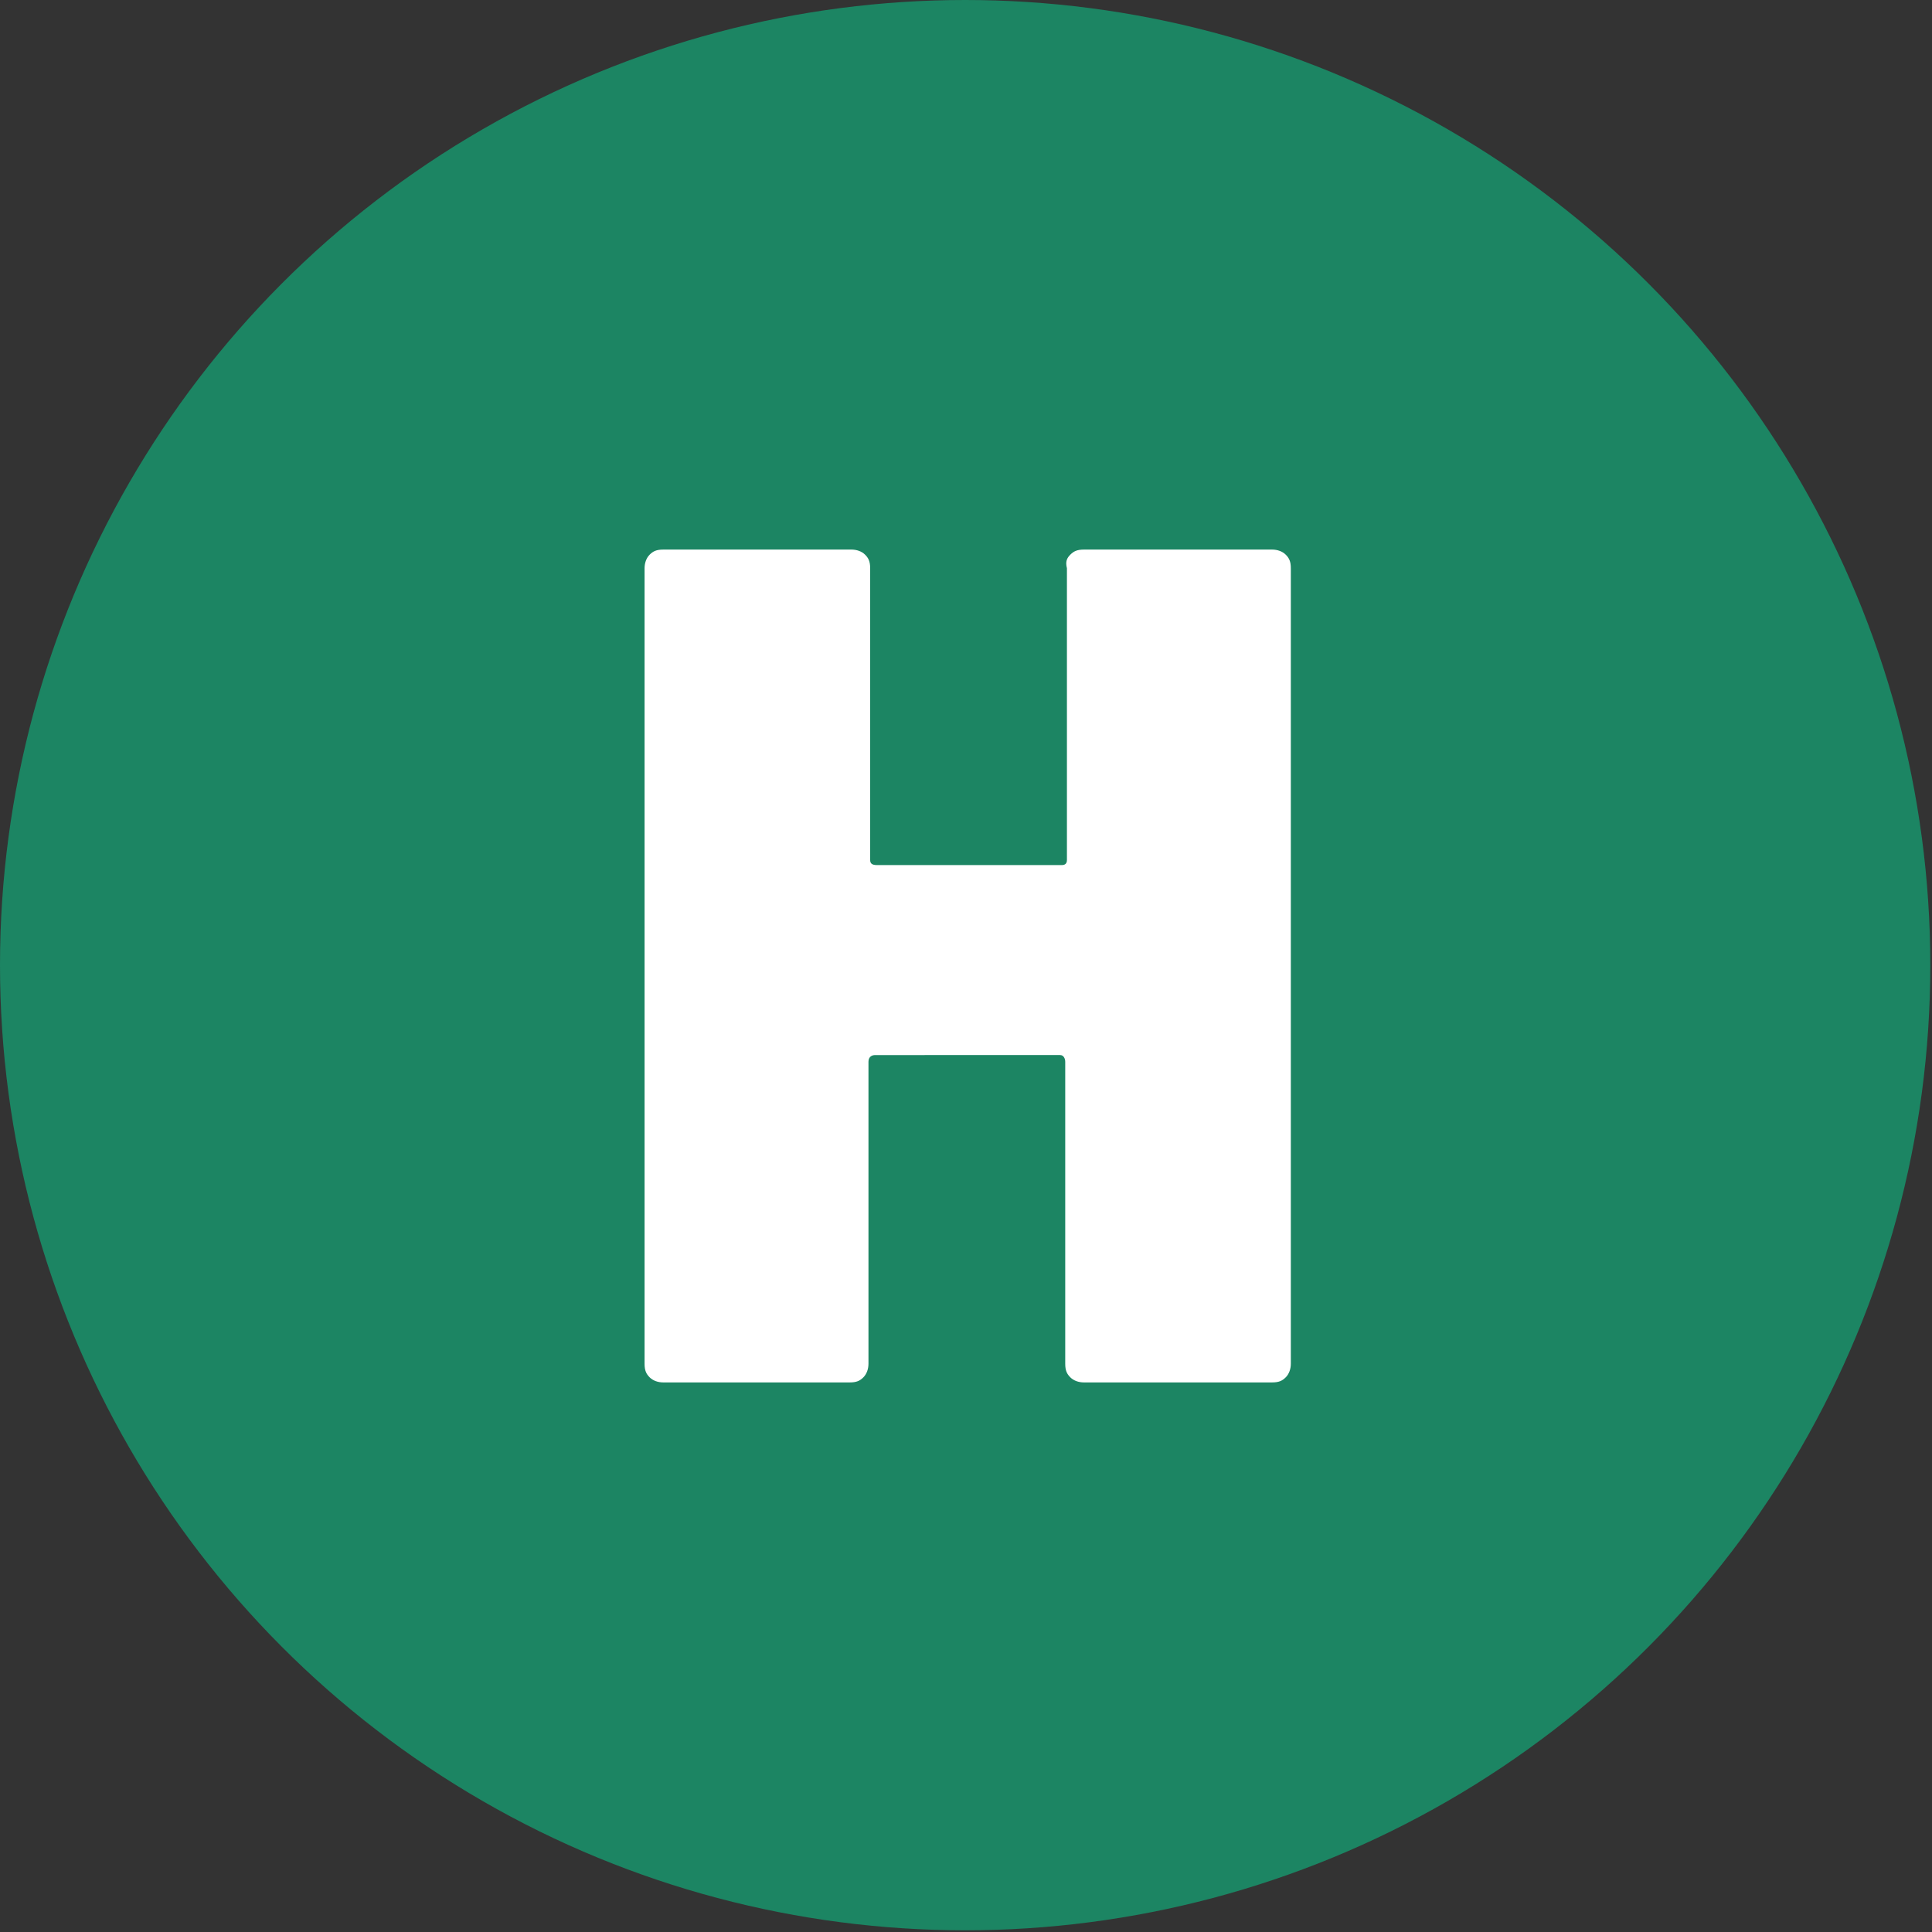
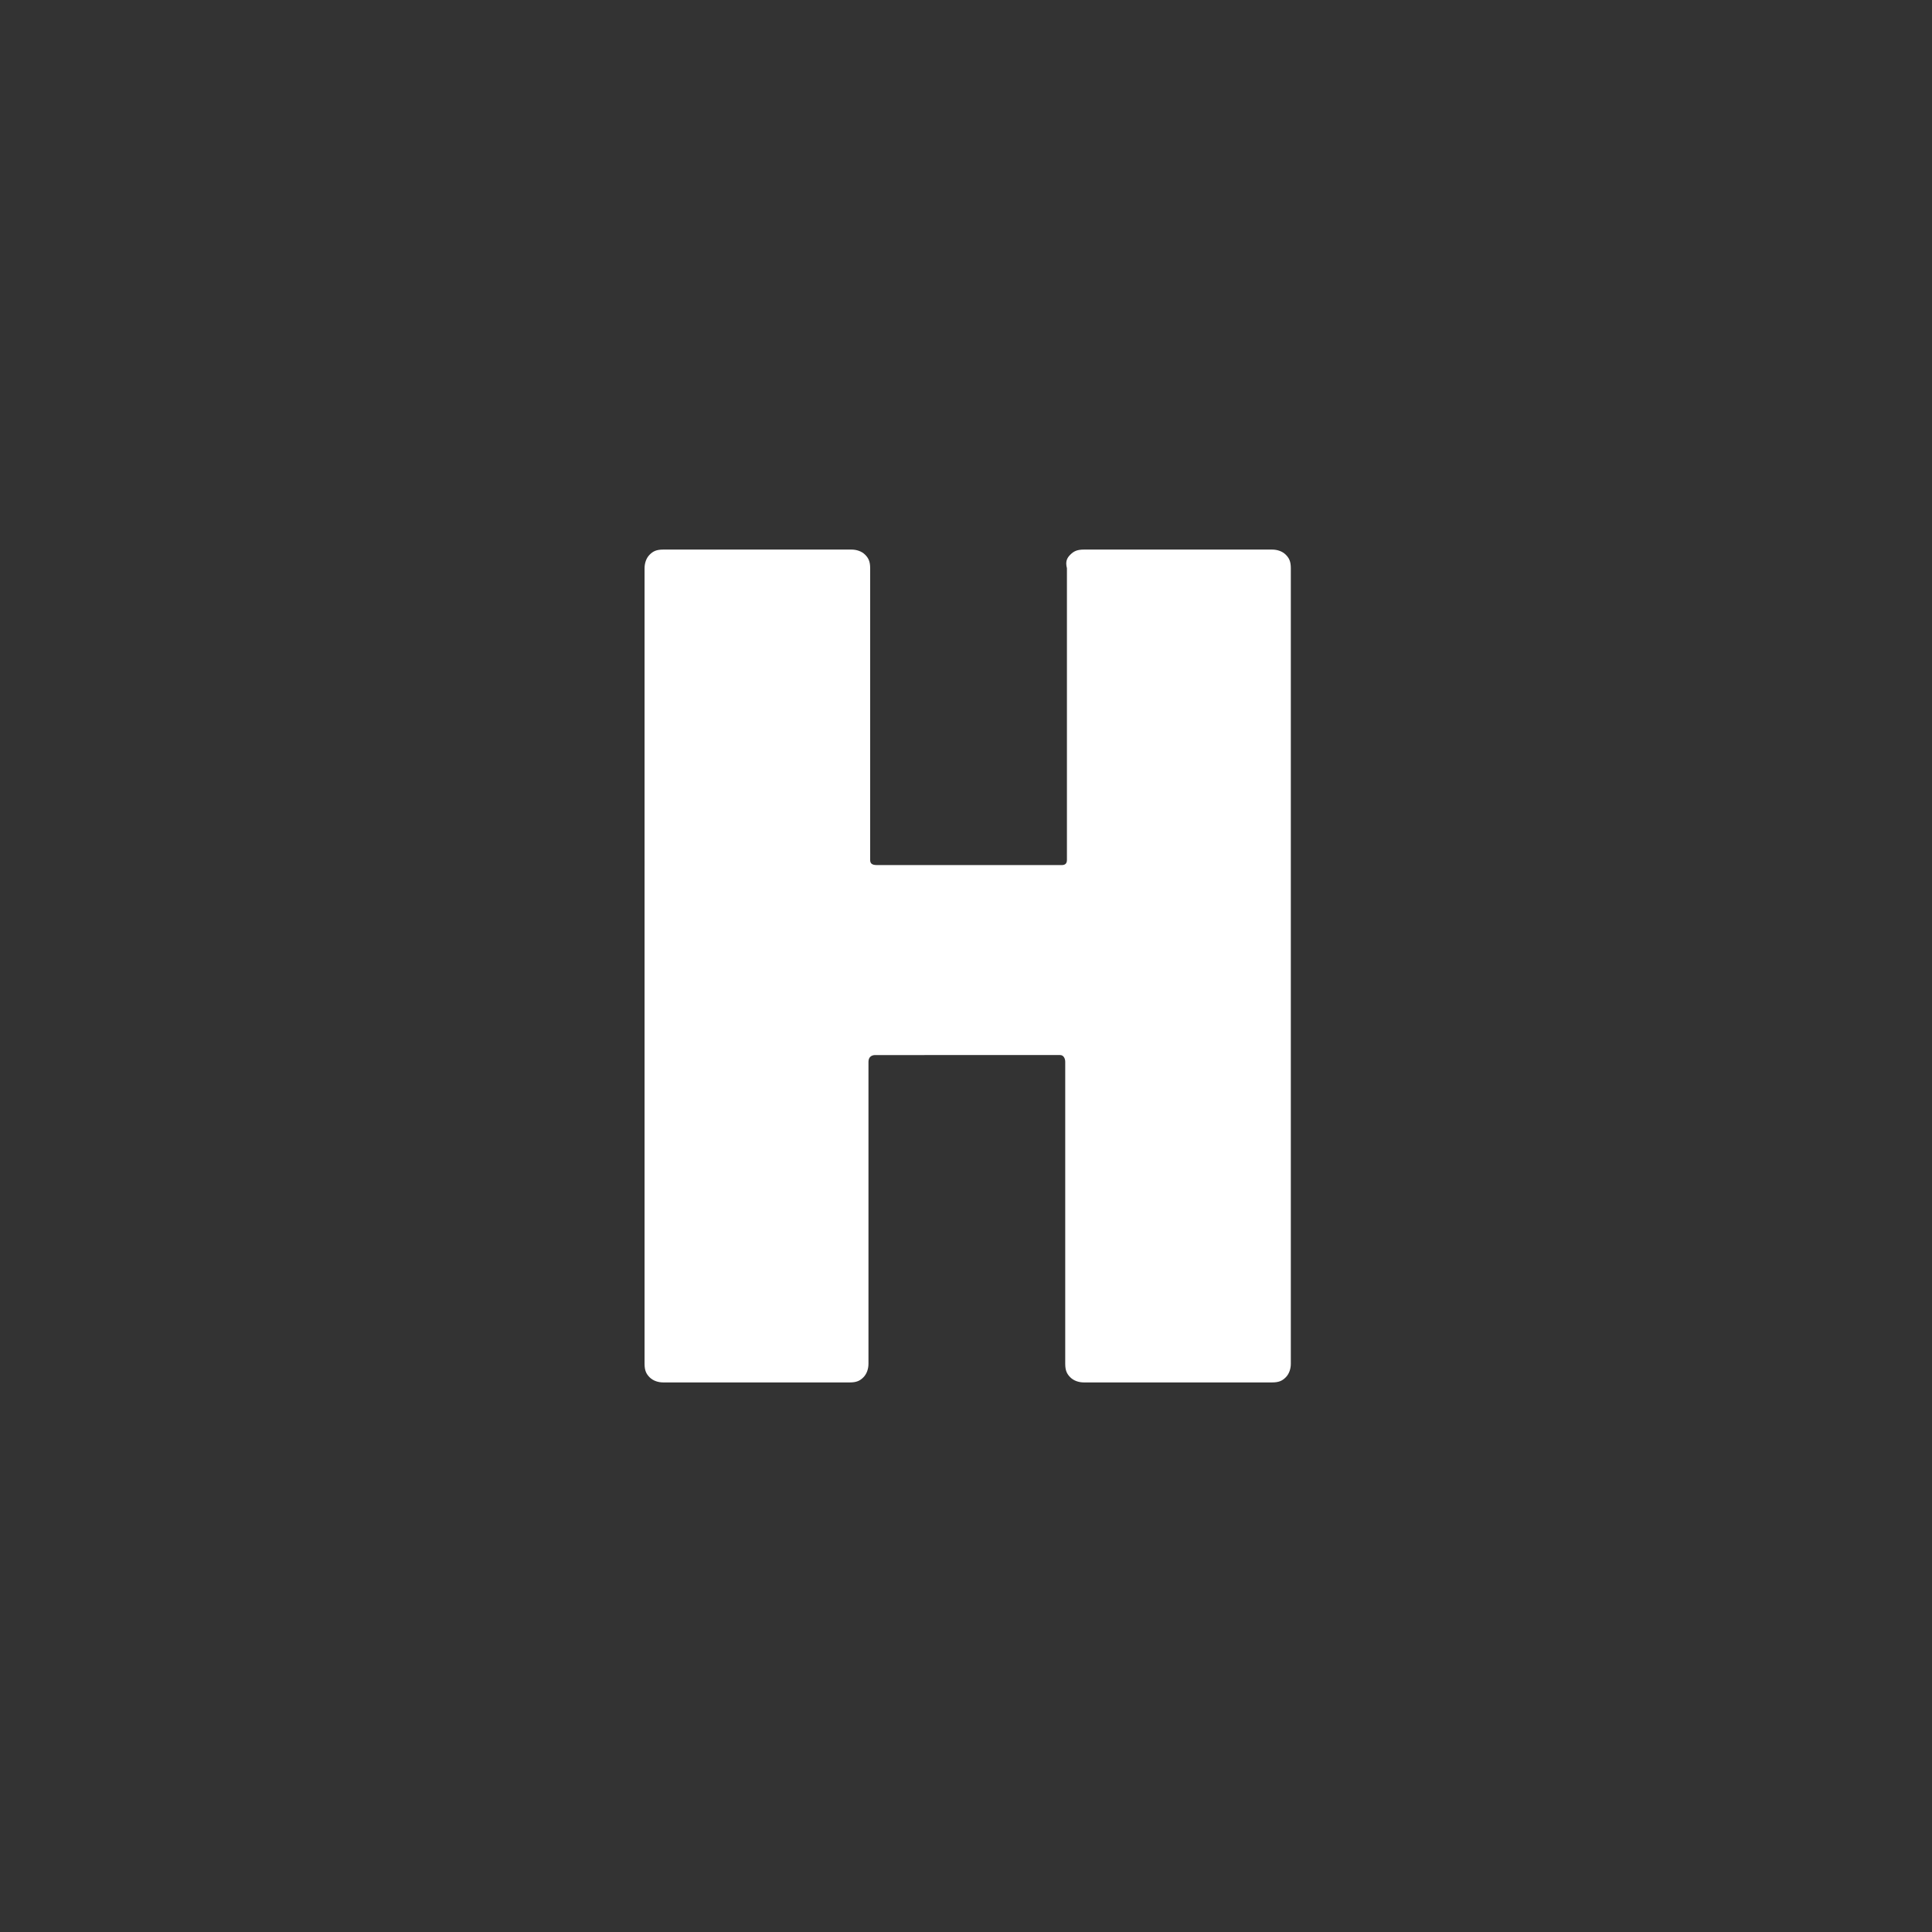
<svg xmlns="http://www.w3.org/2000/svg" version="1.1" x="0px" y="0px" viewBox="0 0 113.9 113.9" style="enable-background:new 0 0 113.9 113.9;" xml:space="preserve">
  <rect x="0" y="0" width="113.9" height="113.9" fill="#333333" stroke="none" />
  <style type="text/css">
	.st0{fill:#1C8563;}
	.st1{fill:#FFFFFF;}
</style>
  <g id="Layer_1">
    <g>
-       <circle class="st0" cx="56.9" cy="56.9" r="56.9" />
-     </g>
+       </g>
  </g>
  <g id="Layer_2">
    <g>
      <path class="st1" d="M63.1,32.7c0.2-0.2,0.4-0.3,0.8-0.3H75c0.3,0,0.6,0.1,0.8,0.3c0.2,0.2,0.3,0.4,0.3,0.8v46.9    c0,0.3-0.1,0.6-0.3,0.8c-0.2,0.2-0.4,0.3-0.8,0.3H63.9c-0.3,0-0.6-0.1-0.8-0.3c-0.2-0.2-0.3-0.4-0.3-0.8V62.6    c0-0.2-0.1-0.4-0.3-0.4H51.6c-0.2,0-0.4,0.1-0.4,0.4v17.8c0,0.3-0.1,0.6-0.3,0.8c-0.2,0.2-0.4,0.3-0.8,0.3H39.1    c-0.3,0-0.6-0.1-0.8-0.3c-0.2-0.2-0.3-0.4-0.3-0.8V33.5c0-0.3,0.1-0.6,0.3-0.8c0.2-0.2,0.4-0.3,0.8-0.3h11.1    c0.3,0,0.6,0.1,0.8,0.3c0.2,0.2,0.3,0.4,0.3,0.8v17.2c0,0.2,0.1,0.3,0.4,0.3h10.9c0.2,0,0.3-0.1,0.3-0.3V33.5    C62.8,33.1,62.9,32.9,63.1,32.7z" />
    </g>
  </g>
</svg>